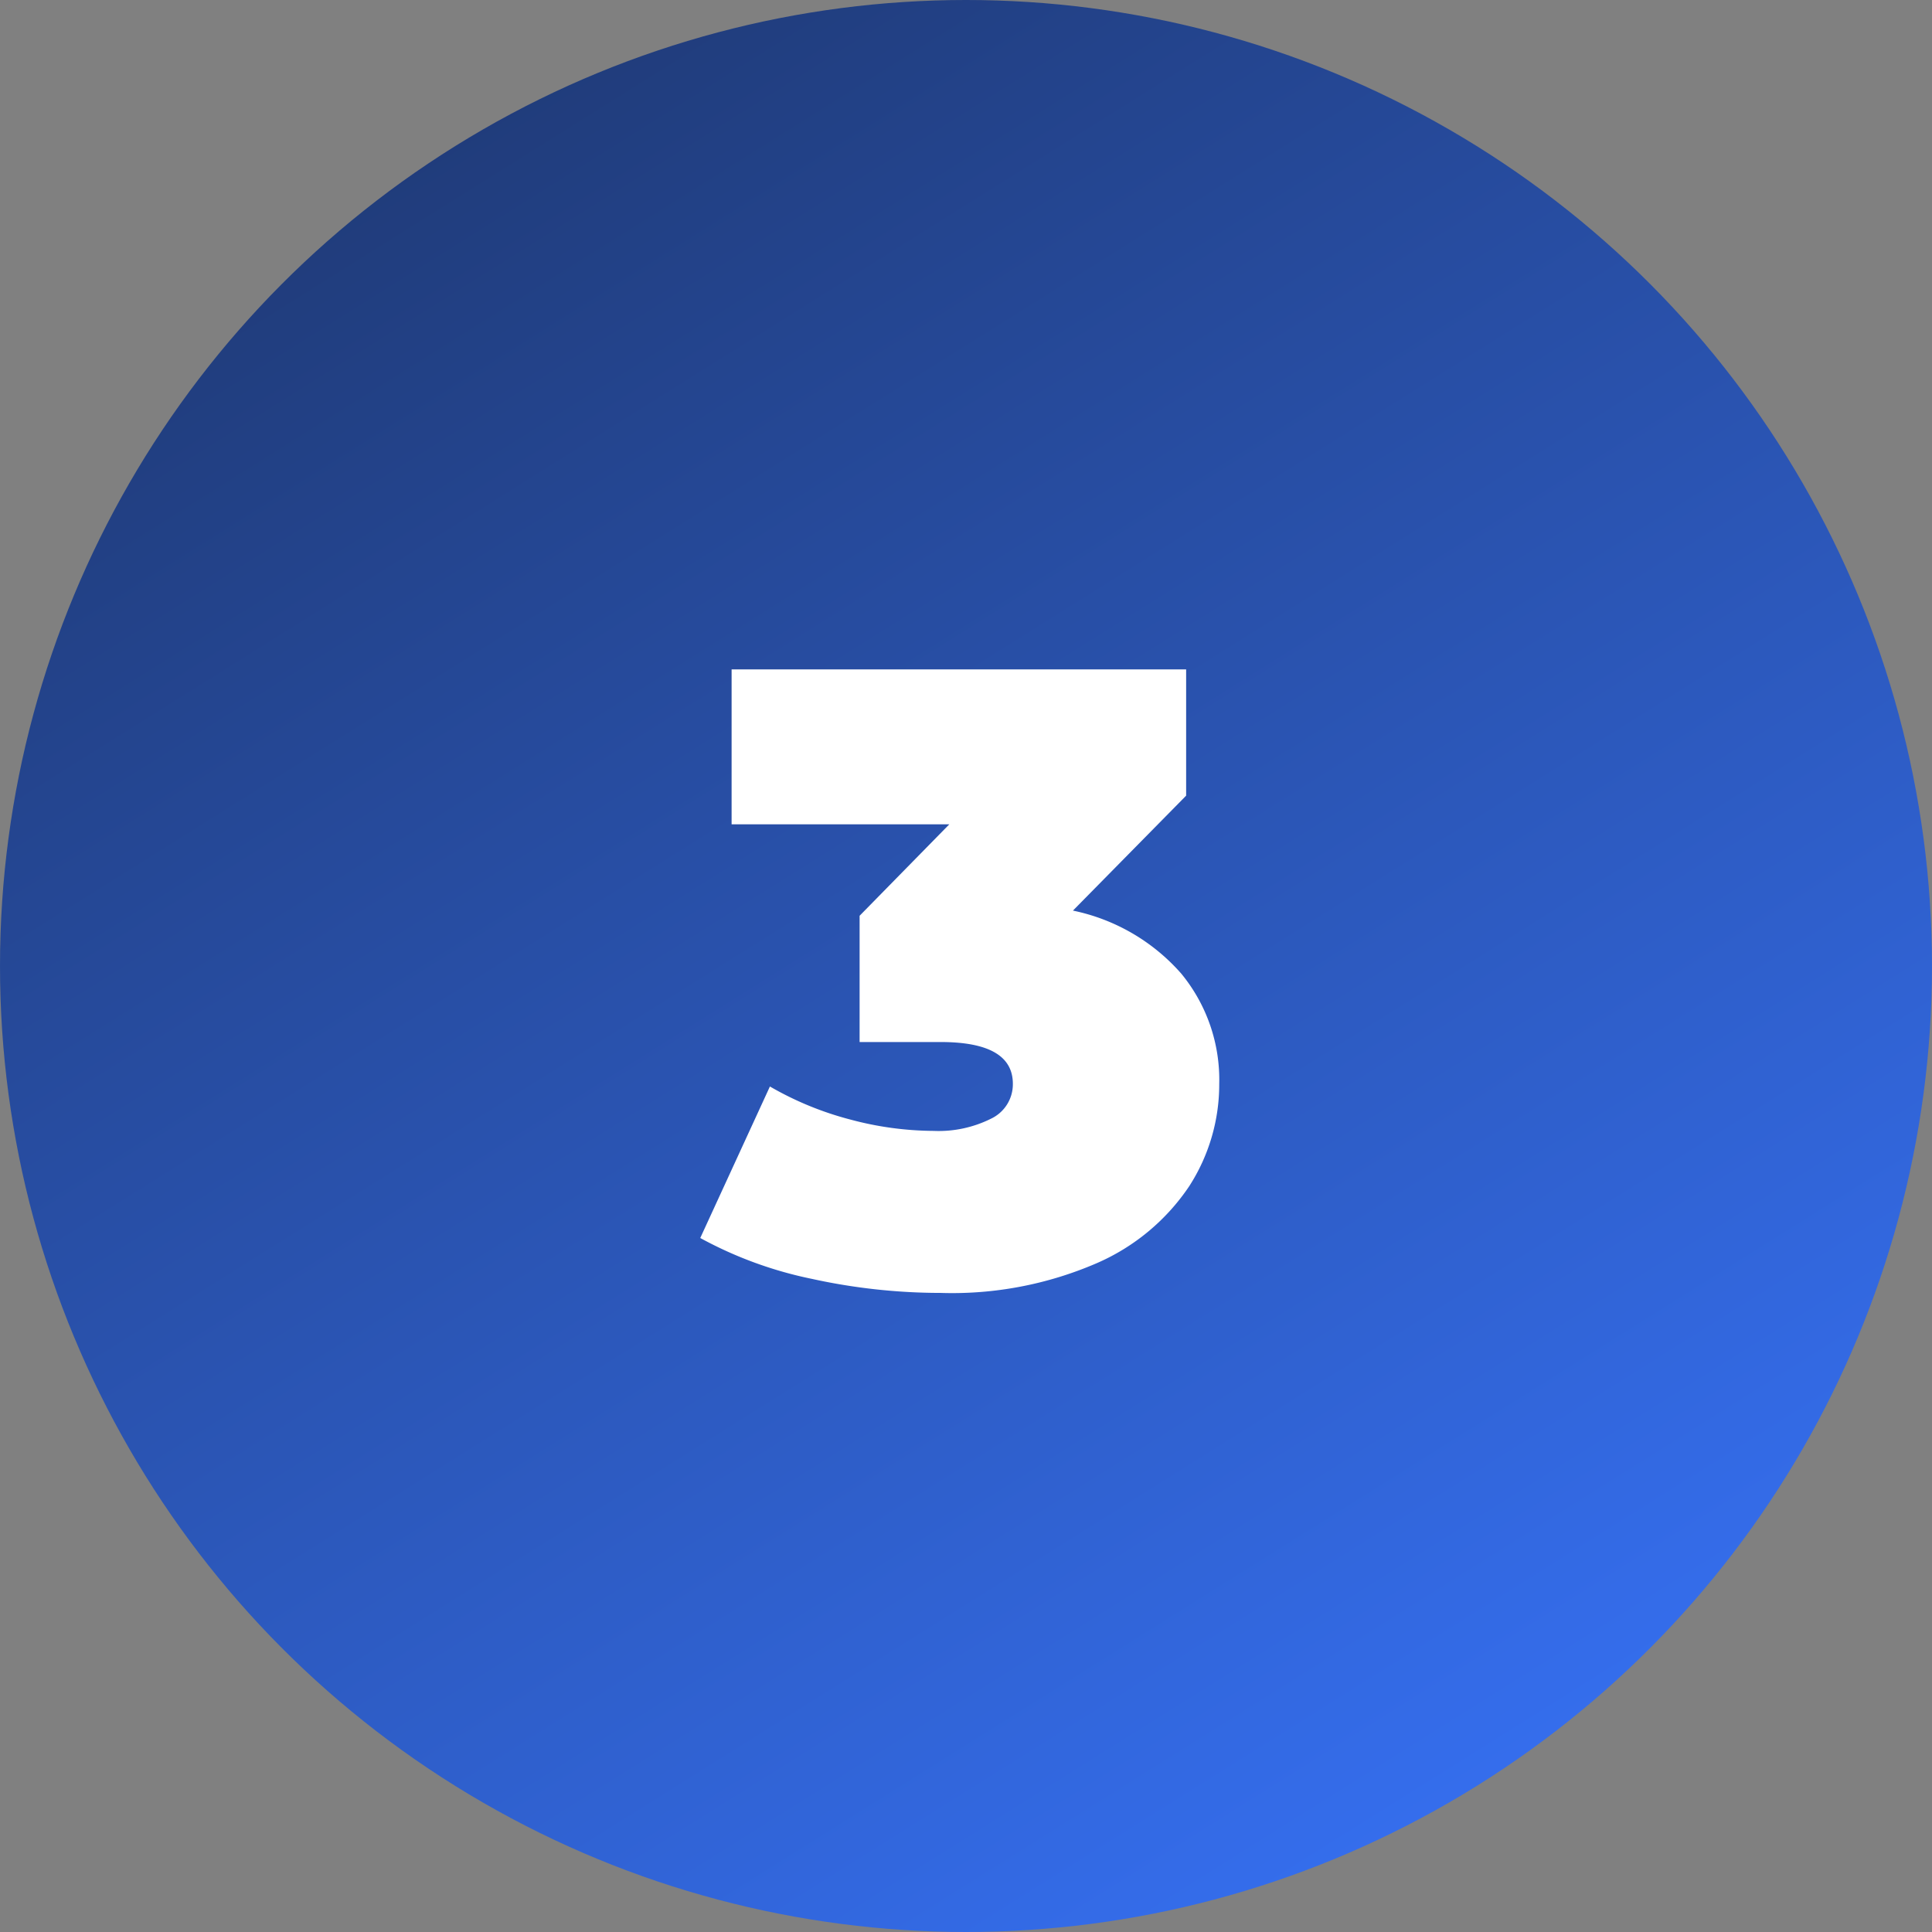
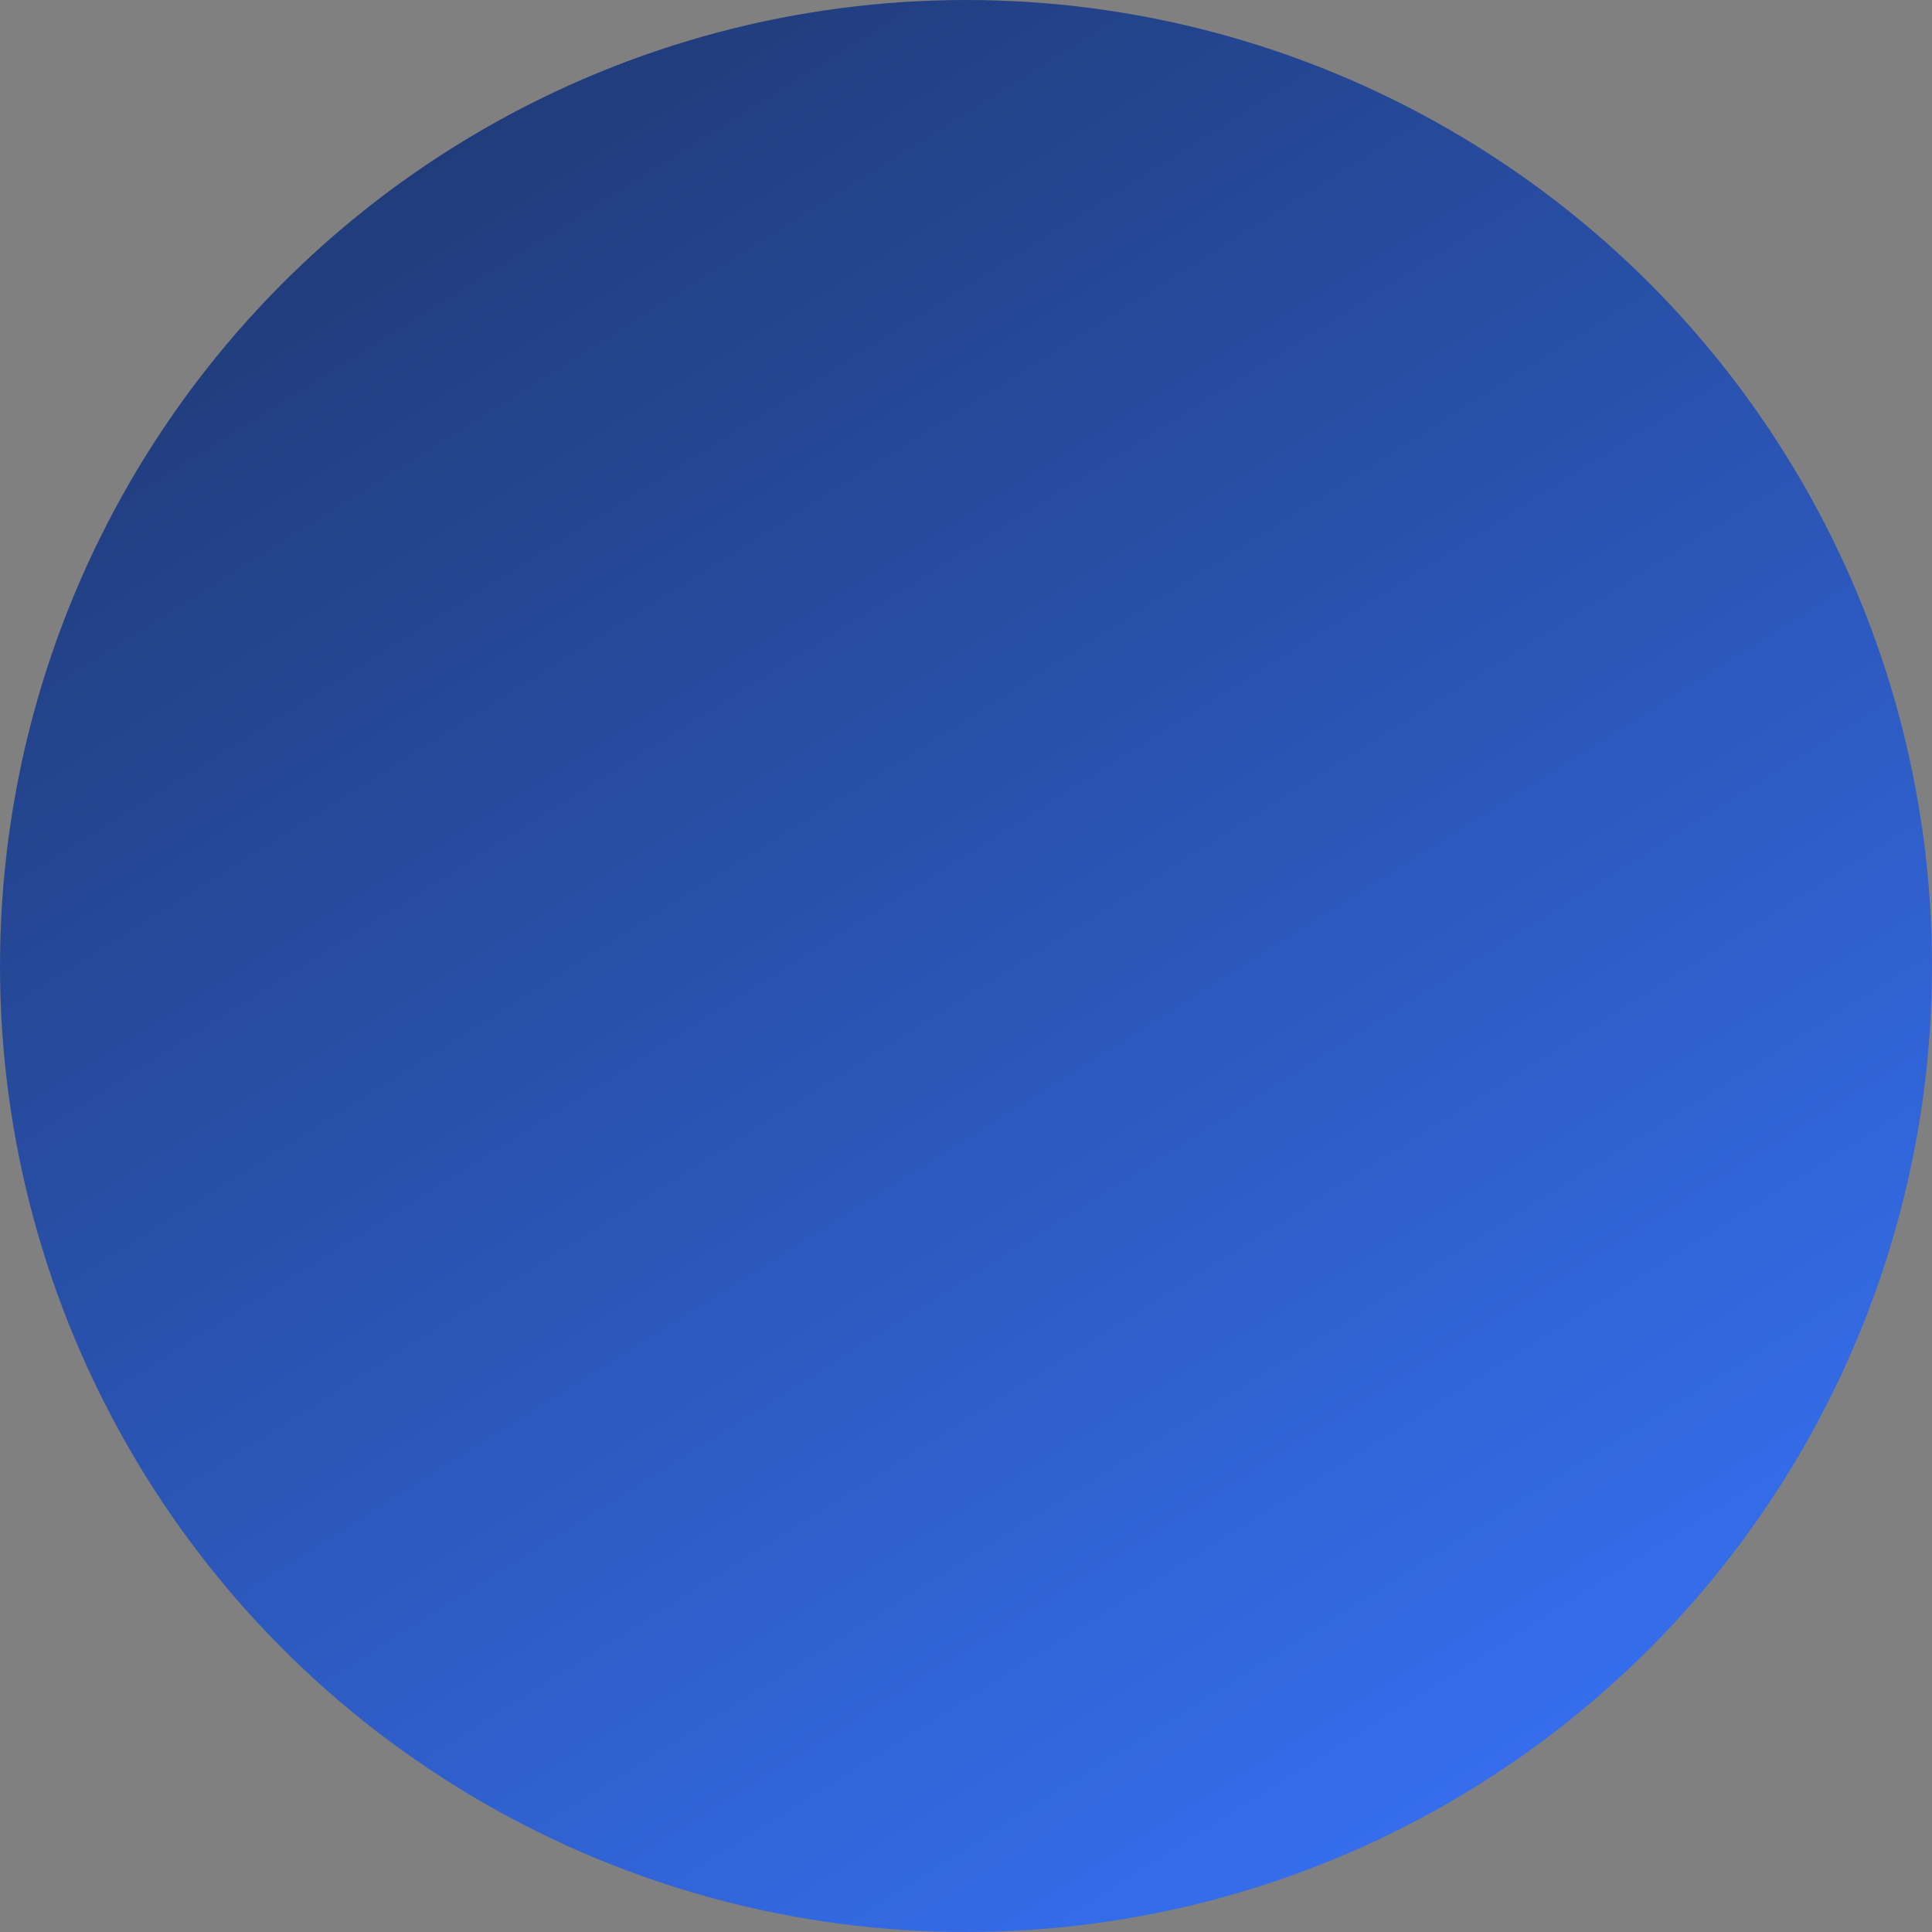
<svg xmlns="http://www.w3.org/2000/svg" width="142" height="142" viewBox="0 0 142 142">
  <rect x="0" y="0" width="142" height="142" fill="#808080" stroke="none" />
  <defs>
    <linearGradient id="linear-gradient" x1="0.065" y1="-0.061" x2="0.893" y2="1.26" gradientUnits="objectBoundingBox">
      <stop offset="0" stop-color="#1c3264" />
      <stop offset="0.781" stop-color="#356eee" />
      <stop offset="1" stop-color="#3773f9" />
    </linearGradient>
  </defs>
  <g id="Group_1313" data-name="Group 1313" transform="translate(-9708 -3836)">
    <circle id="Ellipse_119" data-name="Ellipse 119" cx="71" cy="71" r="71" transform="translate(9708 3836)" fill="url(#linear-gradient)" />
-     <path id="Path_3063" data-name="Path 3063" d="M26.86,34.928a14.479,14.479,0,0,1,7.968,4.64,12.277,12.277,0,0,1,2.784,8.1,13.8,13.8,0,0,1-2.208,7.52,15.712,15.712,0,0,1-6.816,5.664,26.767,26.767,0,0,1-11.456,2.176A44.26,44.26,0,0,1,7.692,62,29.412,29.412,0,0,1-.532,58.992l5.12-11.136a23.689,23.689,0,0,0,5.92,2.432,24.036,24.036,0,0,0,6.112.832,8.623,8.623,0,0,0,4.224-.9,2.8,2.8,0,0,0,1.6-2.56q0-3.072-5.312-3.072H11.18v-9.28l6.592-6.72h-16V17.2H35.18v9.28Z" transform="translate(9760 3868)" fill="#fff" />
  </g>
</svg>